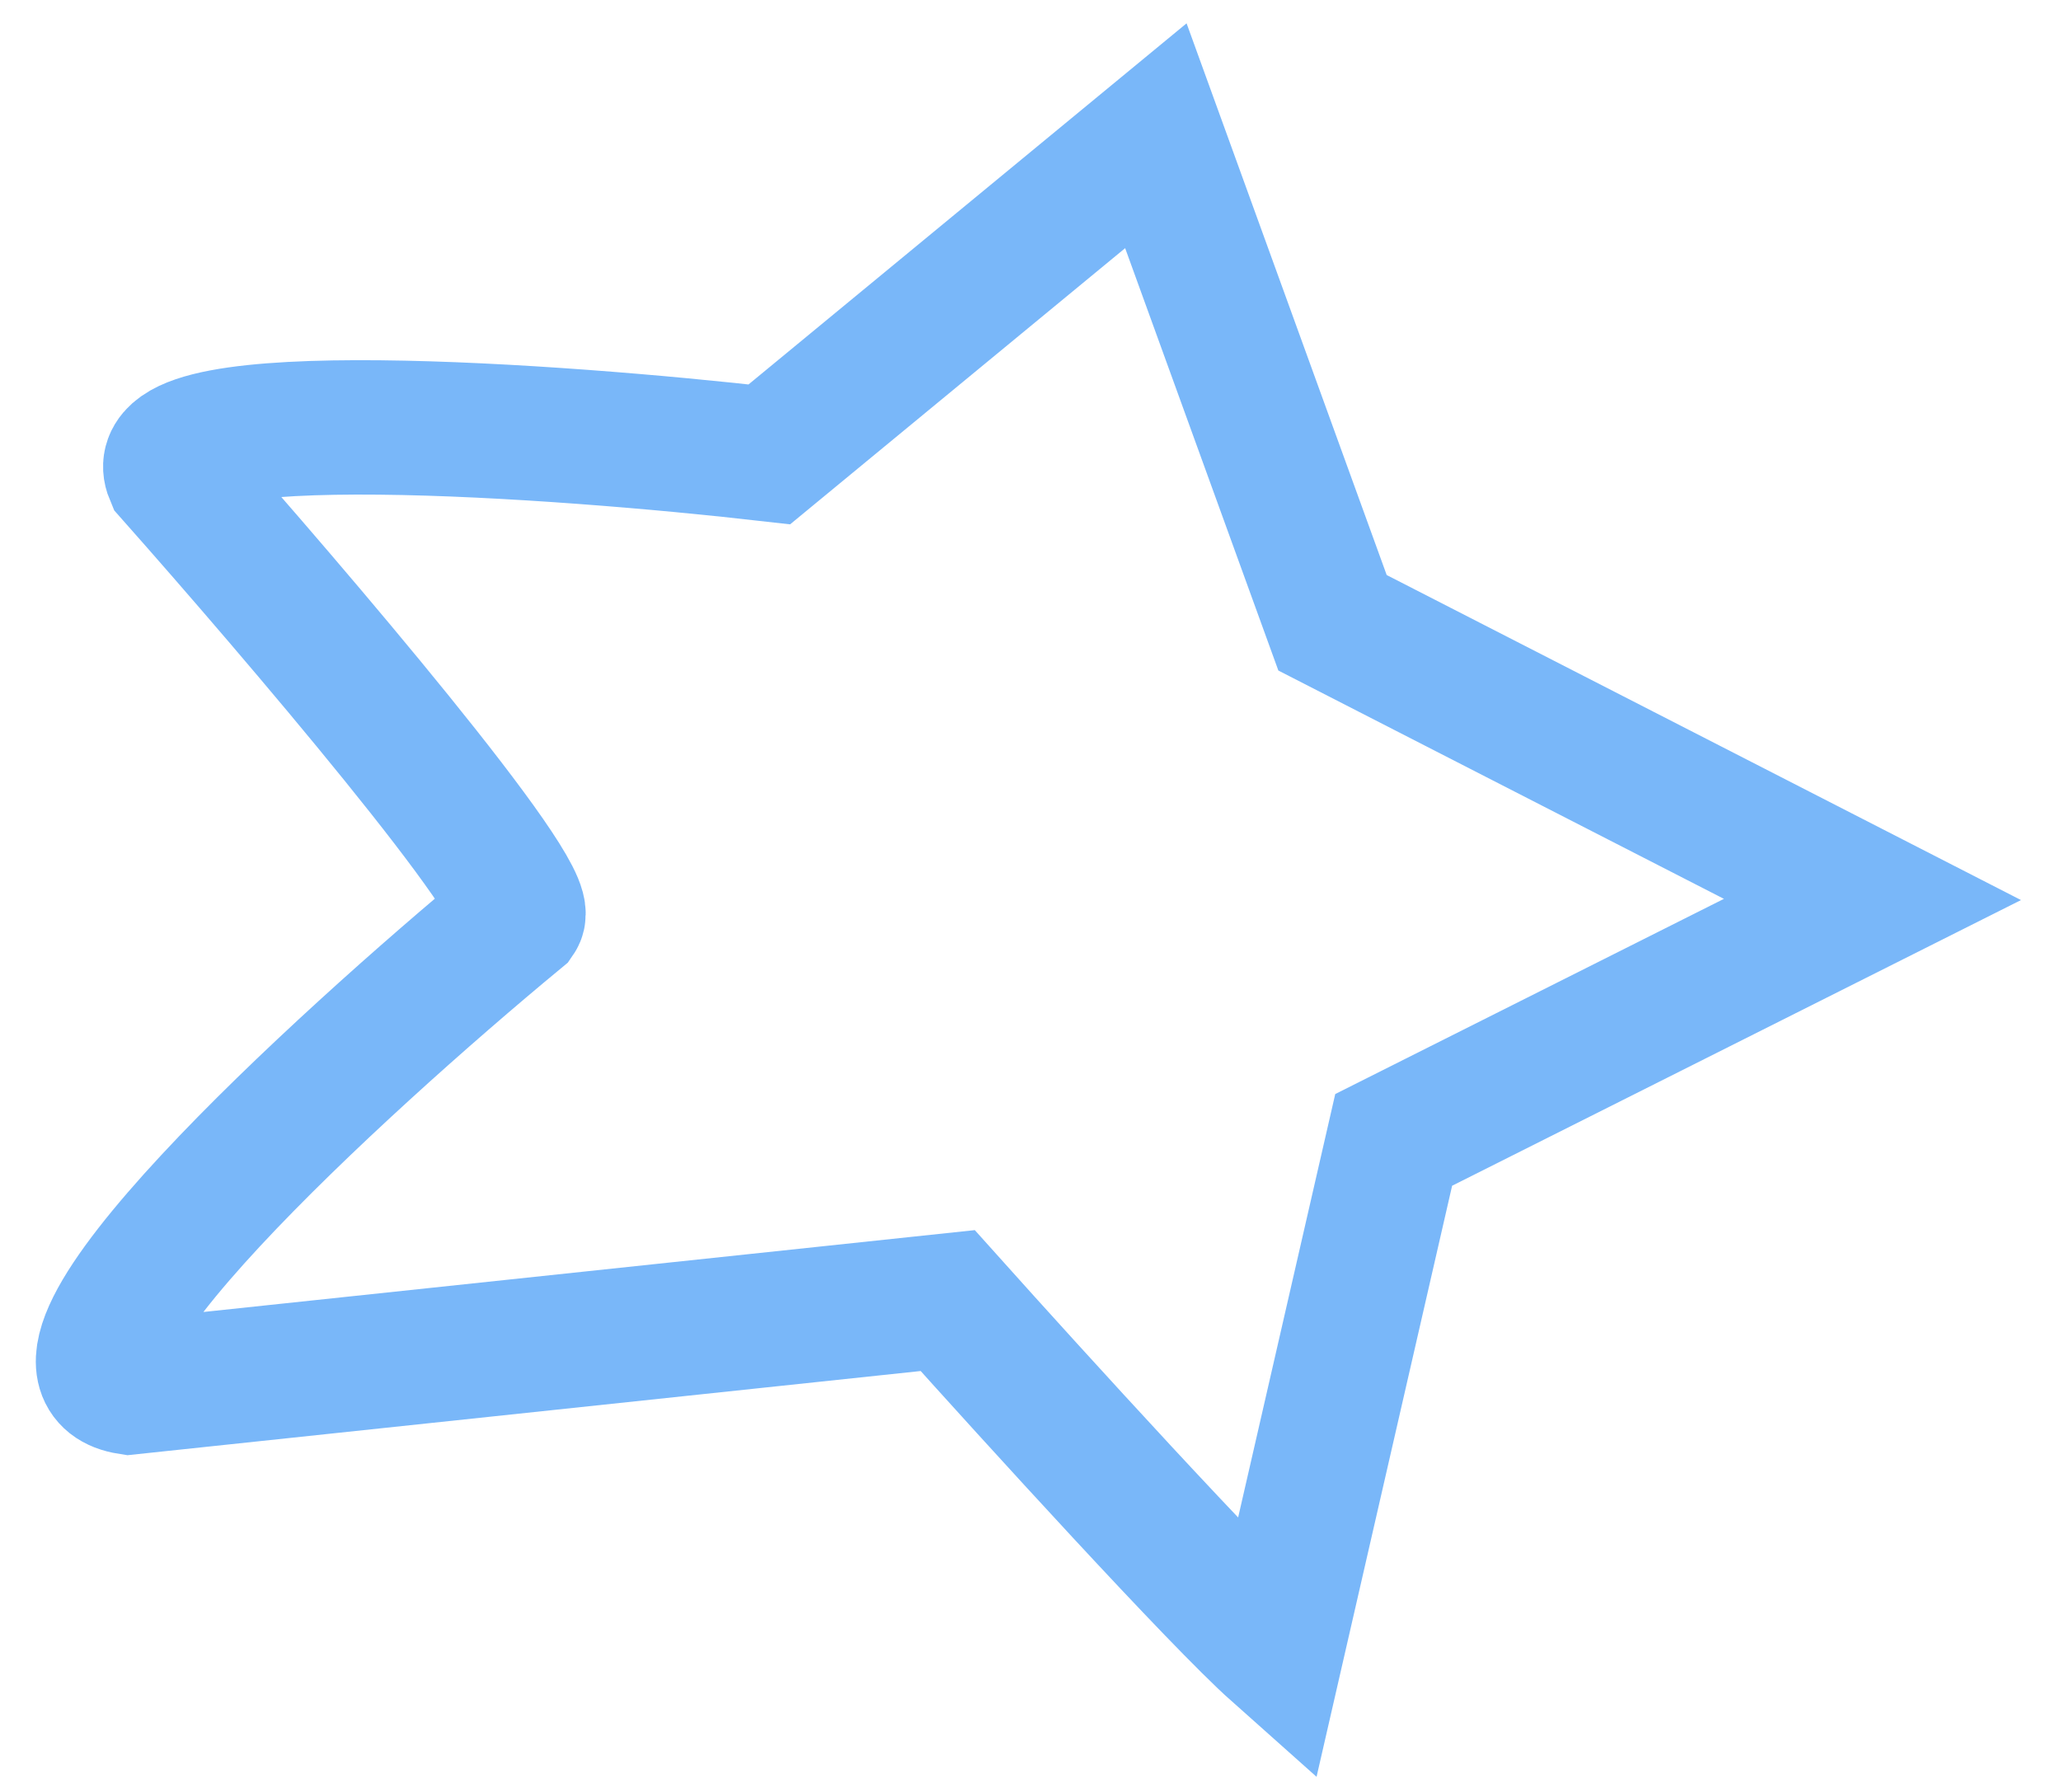
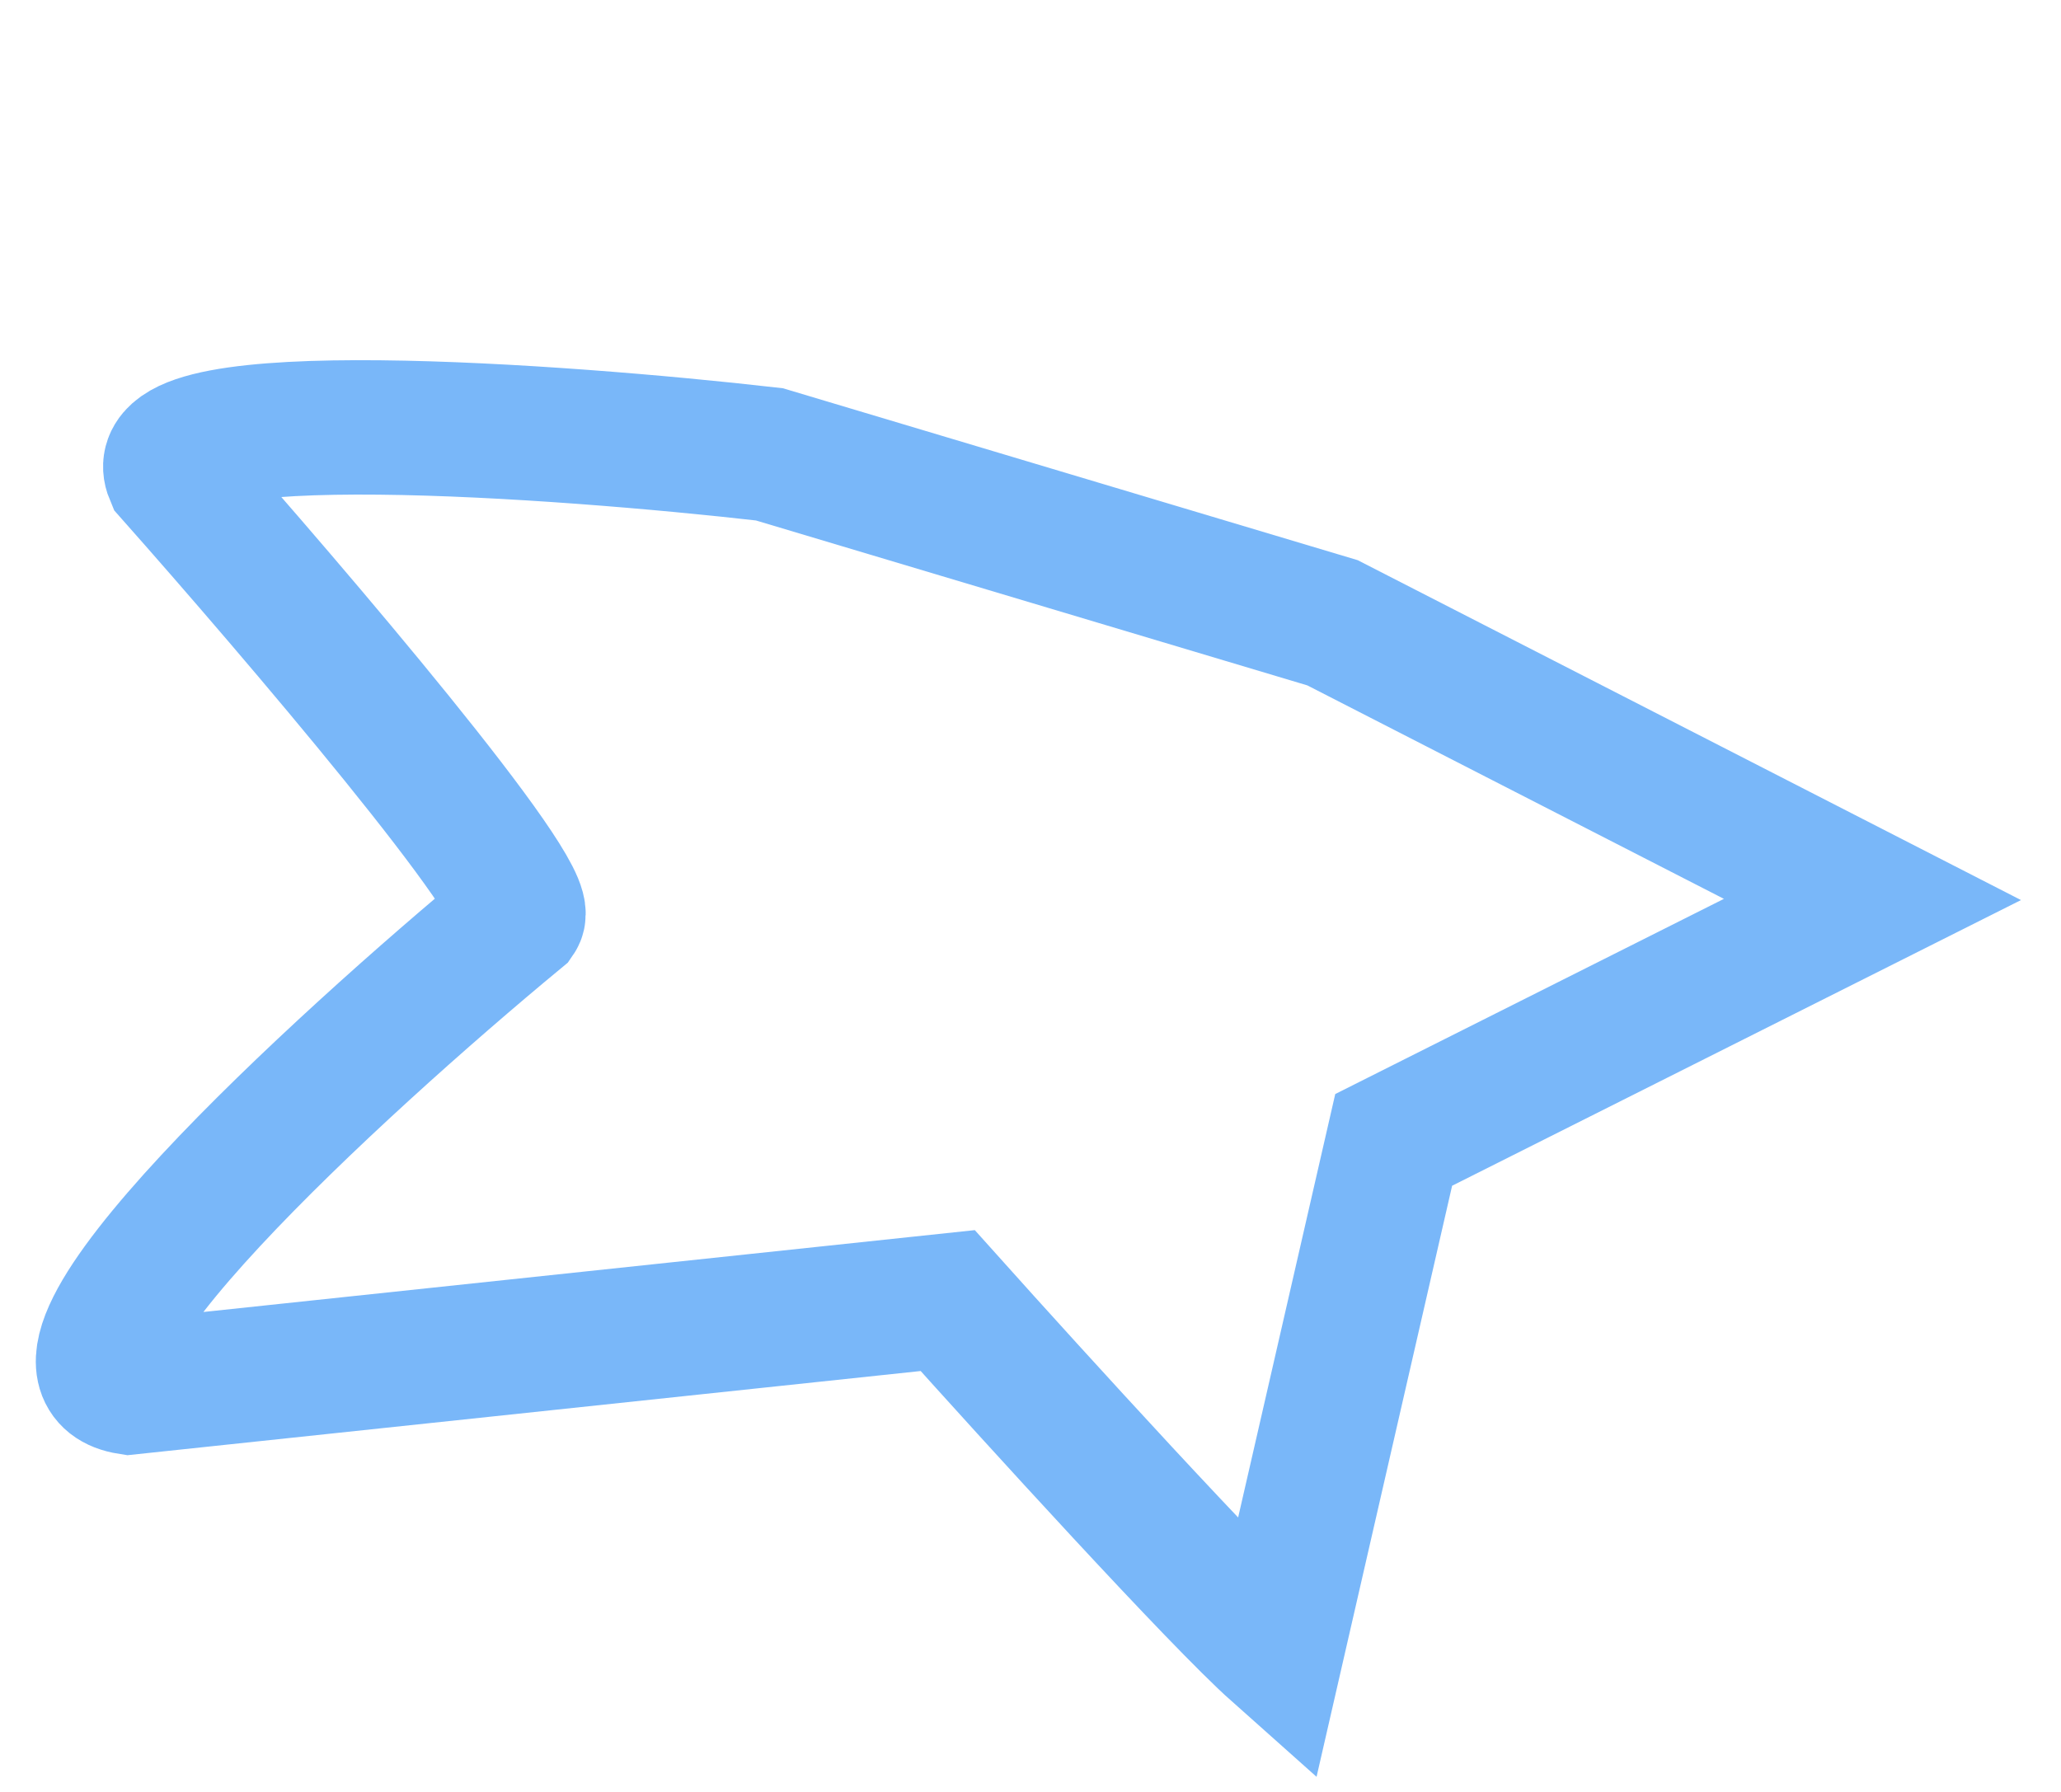
<svg xmlns="http://www.w3.org/2000/svg" width="46" height="40" viewBox="0 0 46 40" fill="none">
-   <path d="M17.172 10.142L25.798 3.03L29.741 13.902L41.792 20.078L31.106 25.445L28.489 36.857C27.195 35.705 23.059 31.16 21.152 29.032L2.882 30.971C0.178 30.545 7.537 23.791 11.555 20.467C11.92 19.935 6.562 13.658 3.837 10.585C3.146 8.935 12.439 9.602 17.172 10.142Z" stroke="#79B7F9" stroke-width="3" />
+   <path d="M17.172 10.142L29.741 13.902L41.792 20.078L31.106 25.445L28.489 36.857C27.195 35.705 23.059 31.16 21.152 29.032L2.882 30.971C0.178 30.545 7.537 23.791 11.555 20.467C11.92 19.935 6.562 13.658 3.837 10.585C3.146 8.935 12.439 9.602 17.172 10.142Z" stroke="#79B7F9" stroke-width="3" />
</svg>